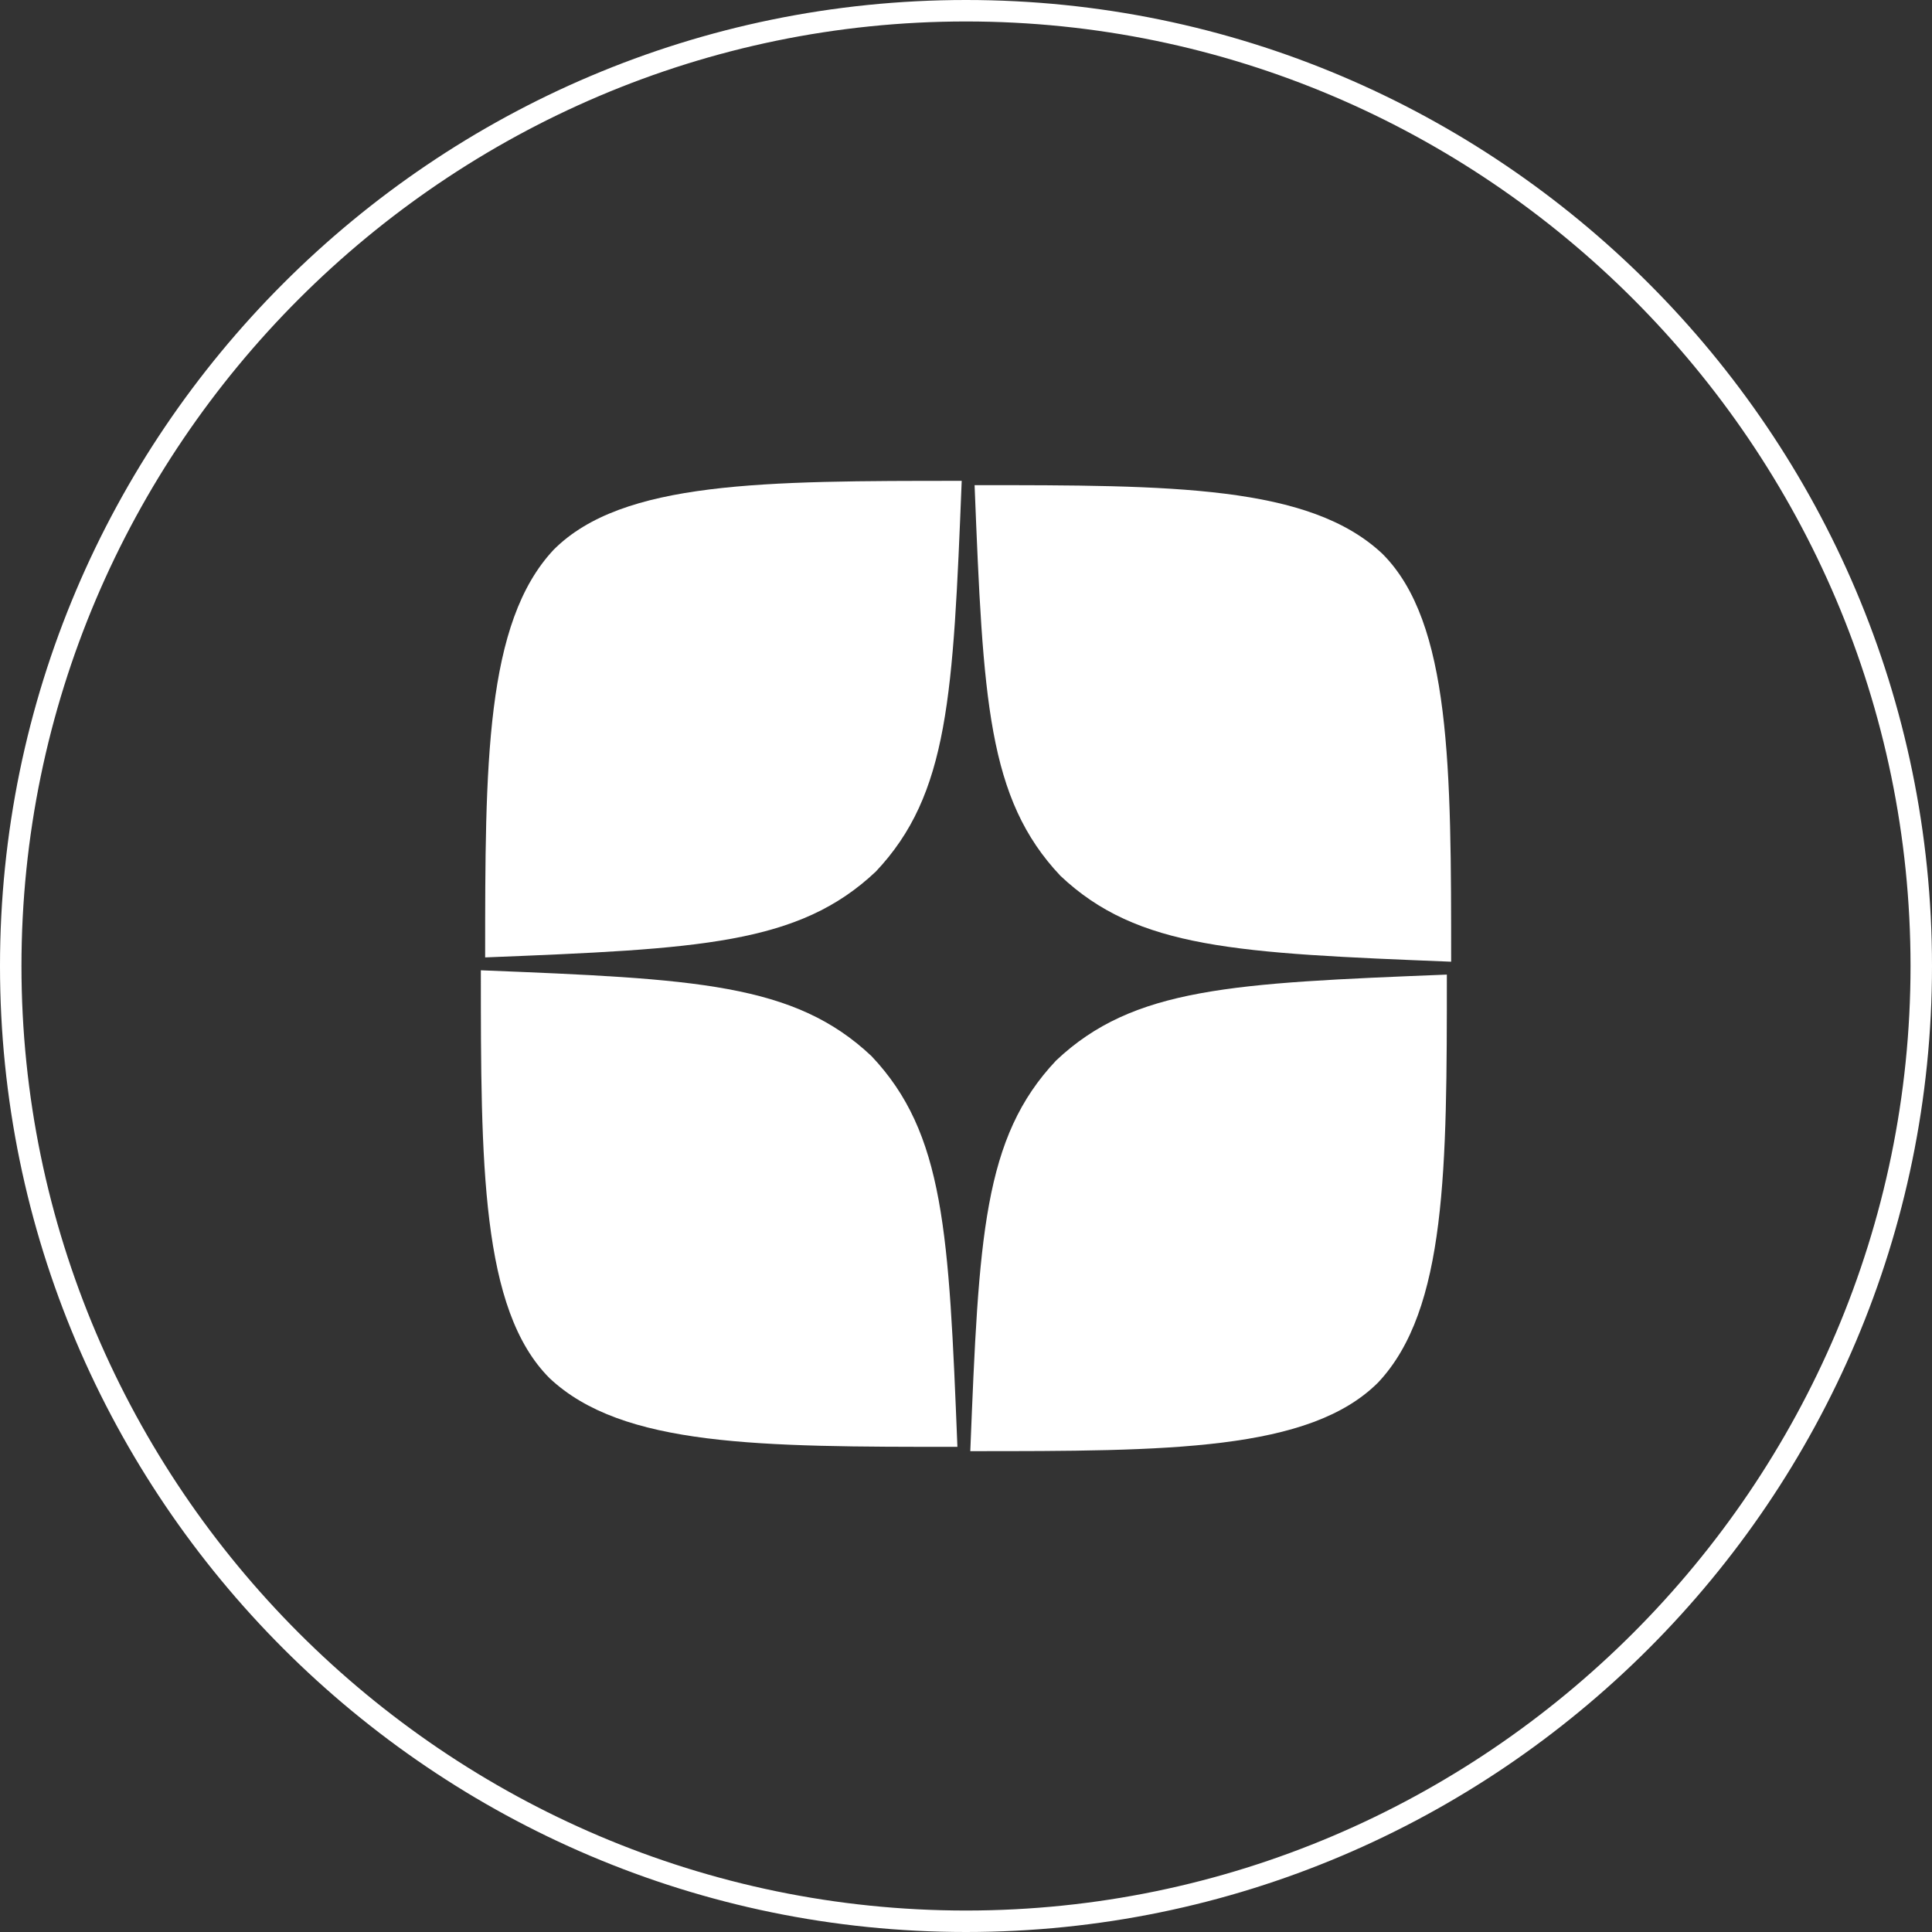
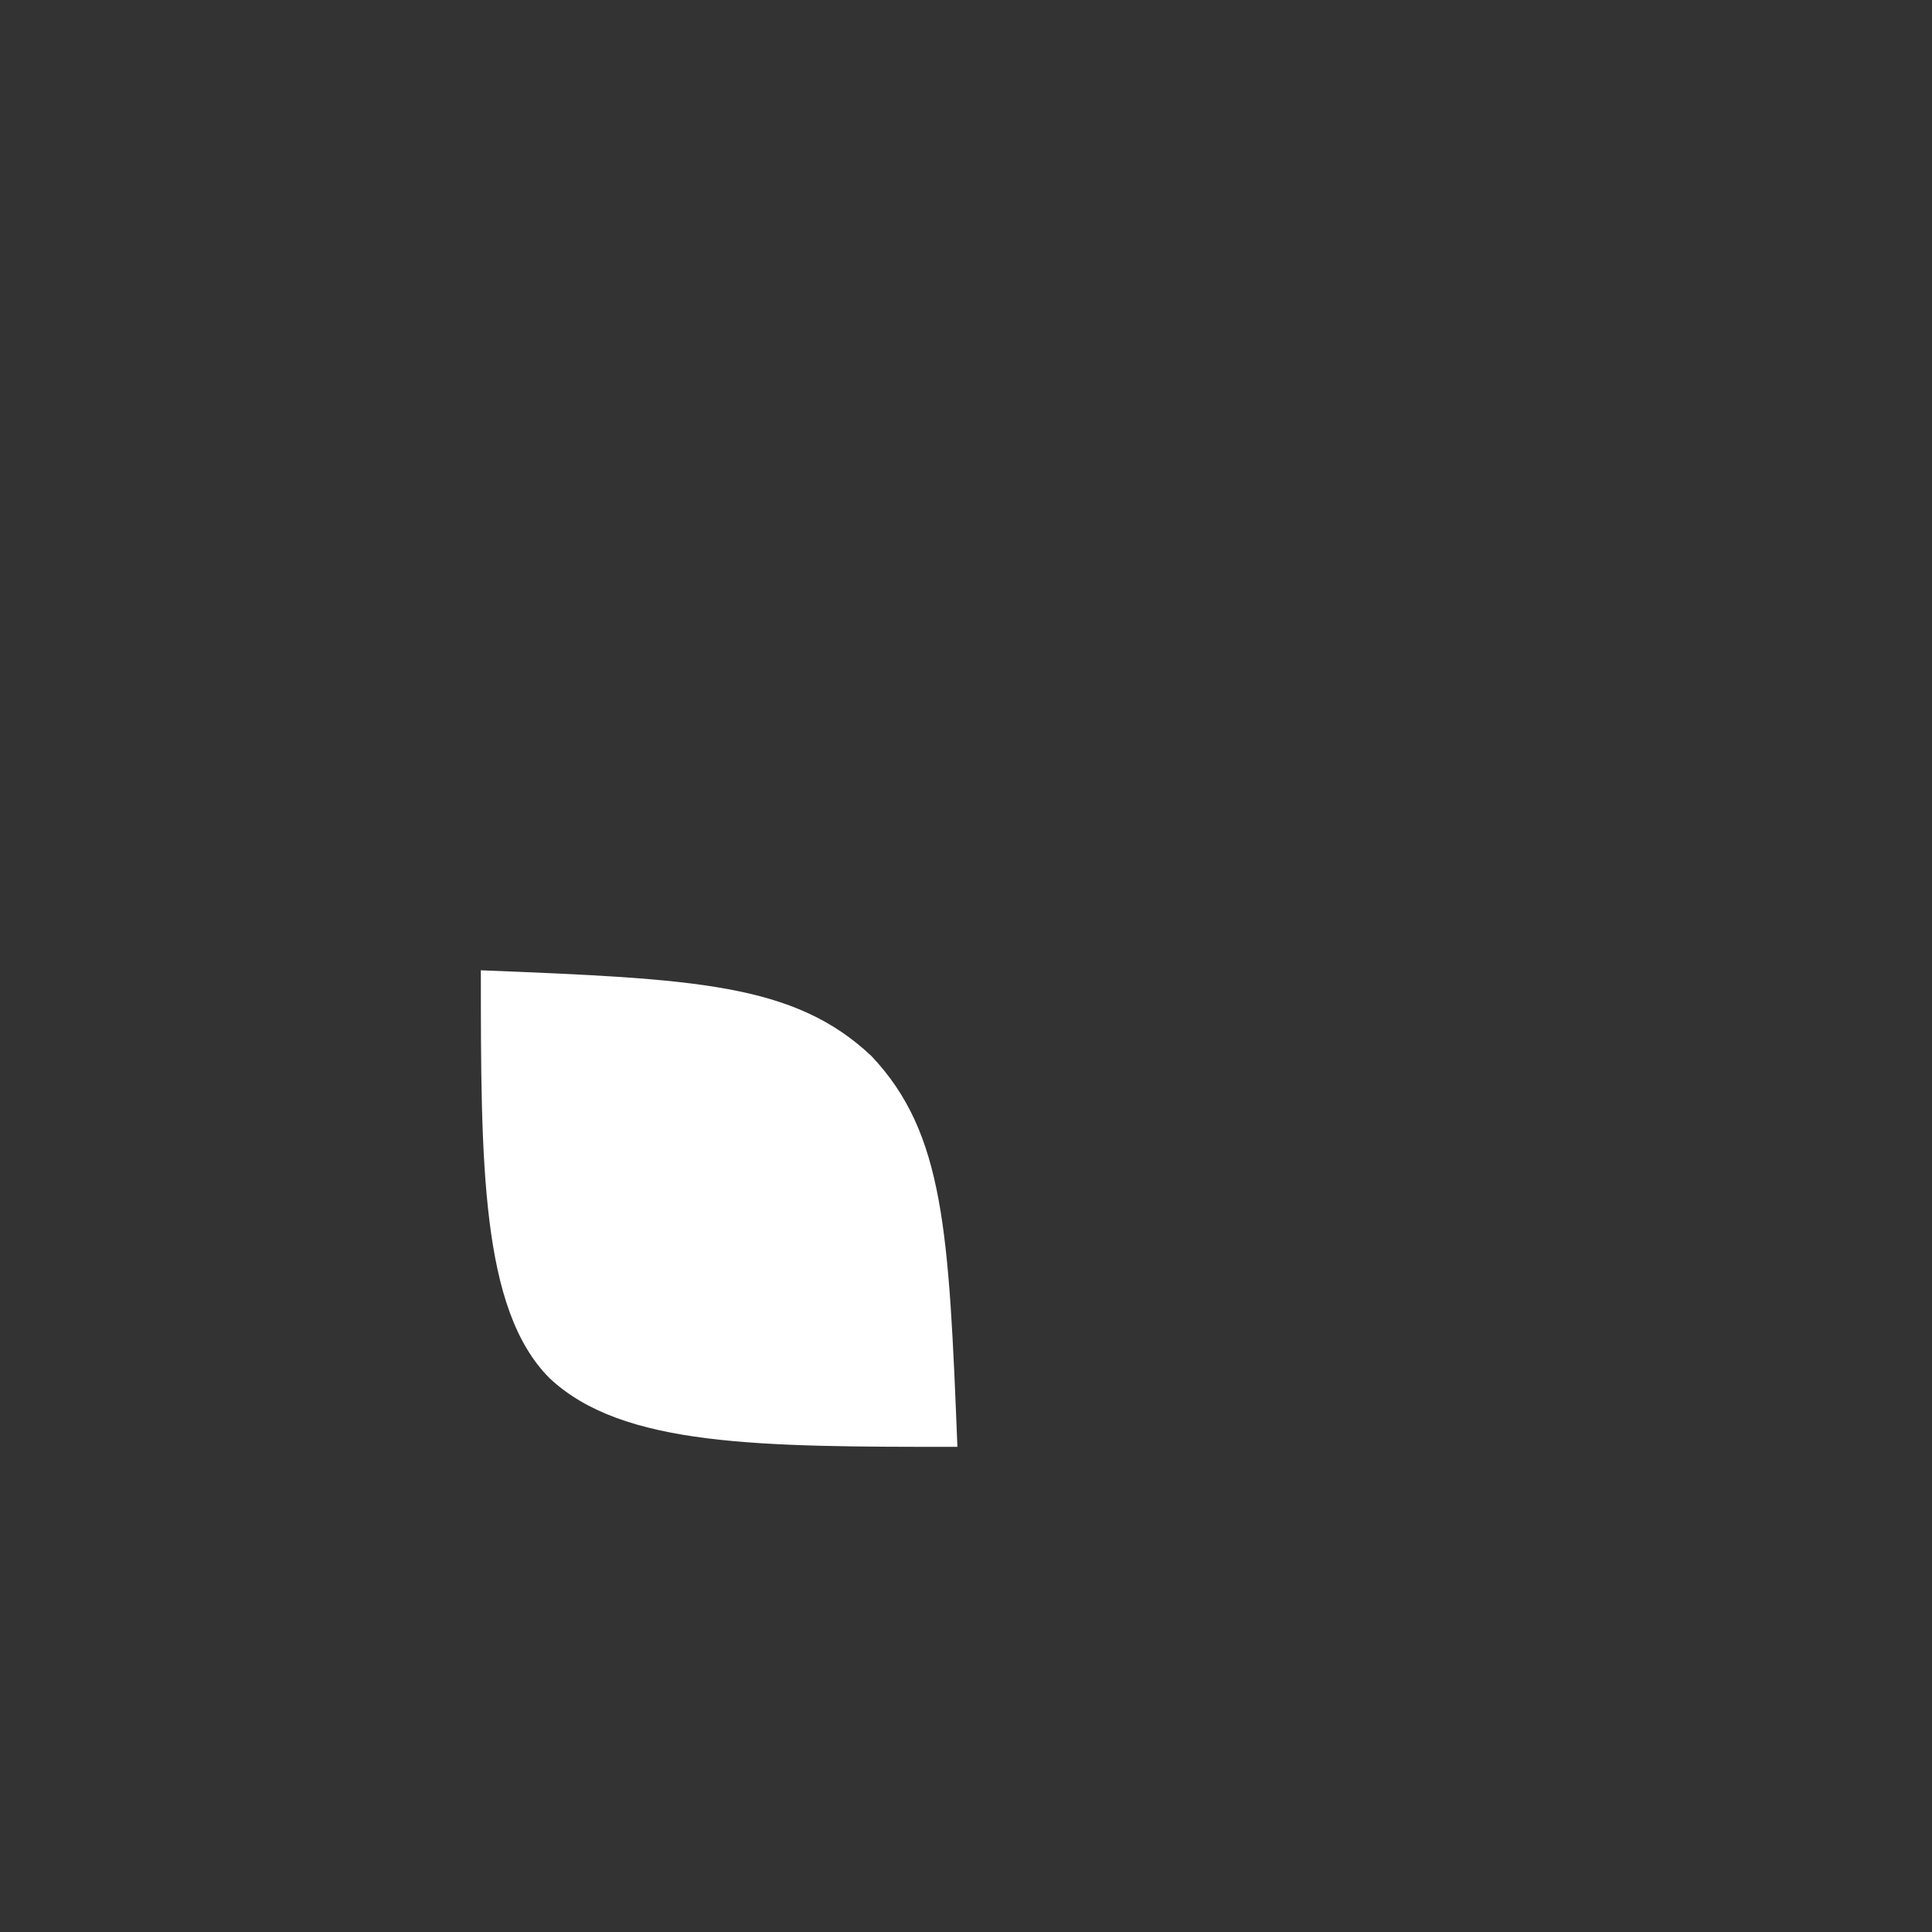
<svg xmlns="http://www.w3.org/2000/svg" id="Слой_1" x="0px" y="0px" viewBox="0 0 45 45" style="enable-background:new 0 0 45 45;" xml:space="preserve">
  <rect x="0" y="0" width="45" height="45" fill="#333333" stroke="none" />
  <style type="text/css"> .st0{fill:#FFFFFF;} </style>
  <g>
-     <path class="st0" d="M22.5,0.5c12.1,0,22,9.9,22,22s-9.9,22-22,22s-22-9.9-22-22S10.4,0.5,22.5,0.5 M22.5,0C10.1,0,0,10.1,0,22.5 S10.1,45,22.5,45S45,34.9,45,22.5S34.9,0,22.5,0L22.5,0z" />
-   </g>
+     </g>
  <g>
-     <path class="st0" d="M33.8,22.4c0-4.5,0-7.9-1.6-9.5c-1.7-1.6-4.9-1.6-9.5-1.6c0.2,5,0.3,7.3,2,9.1C26.5,22.1,28.8,22.2,33.8,22.4z " />
-     <path class="st0" d="M22.4,11.2c-4.6,0-7.9,0-9.5,1.6c-1.6,1.7-1.6,5-1.6,9.5c5-0.2,7.3-0.3,9.1-2C22.1,18.5,22.2,16.2,22.4,11.2z" />
    <path class="st0" d="M11.2,22.6c0,4.5,0,7.9,1.6,9.5c1.7,1.6,4.9,1.6,9.5,1.6c-0.2-5-0.3-7.3-2-9.1C18.5,22.9,16.2,22.8,11.2,22.6z " />
-     <path class="st0" d="M22.6,33.8c4.6,0,7.9,0,9.5-1.6c1.6-1.7,1.6-5,1.6-9.5c-5,0.2-7.3,0.3-9.1,2C22.9,26.5,22.8,28.8,22.6,33.8z" />
  </g>
</svg>